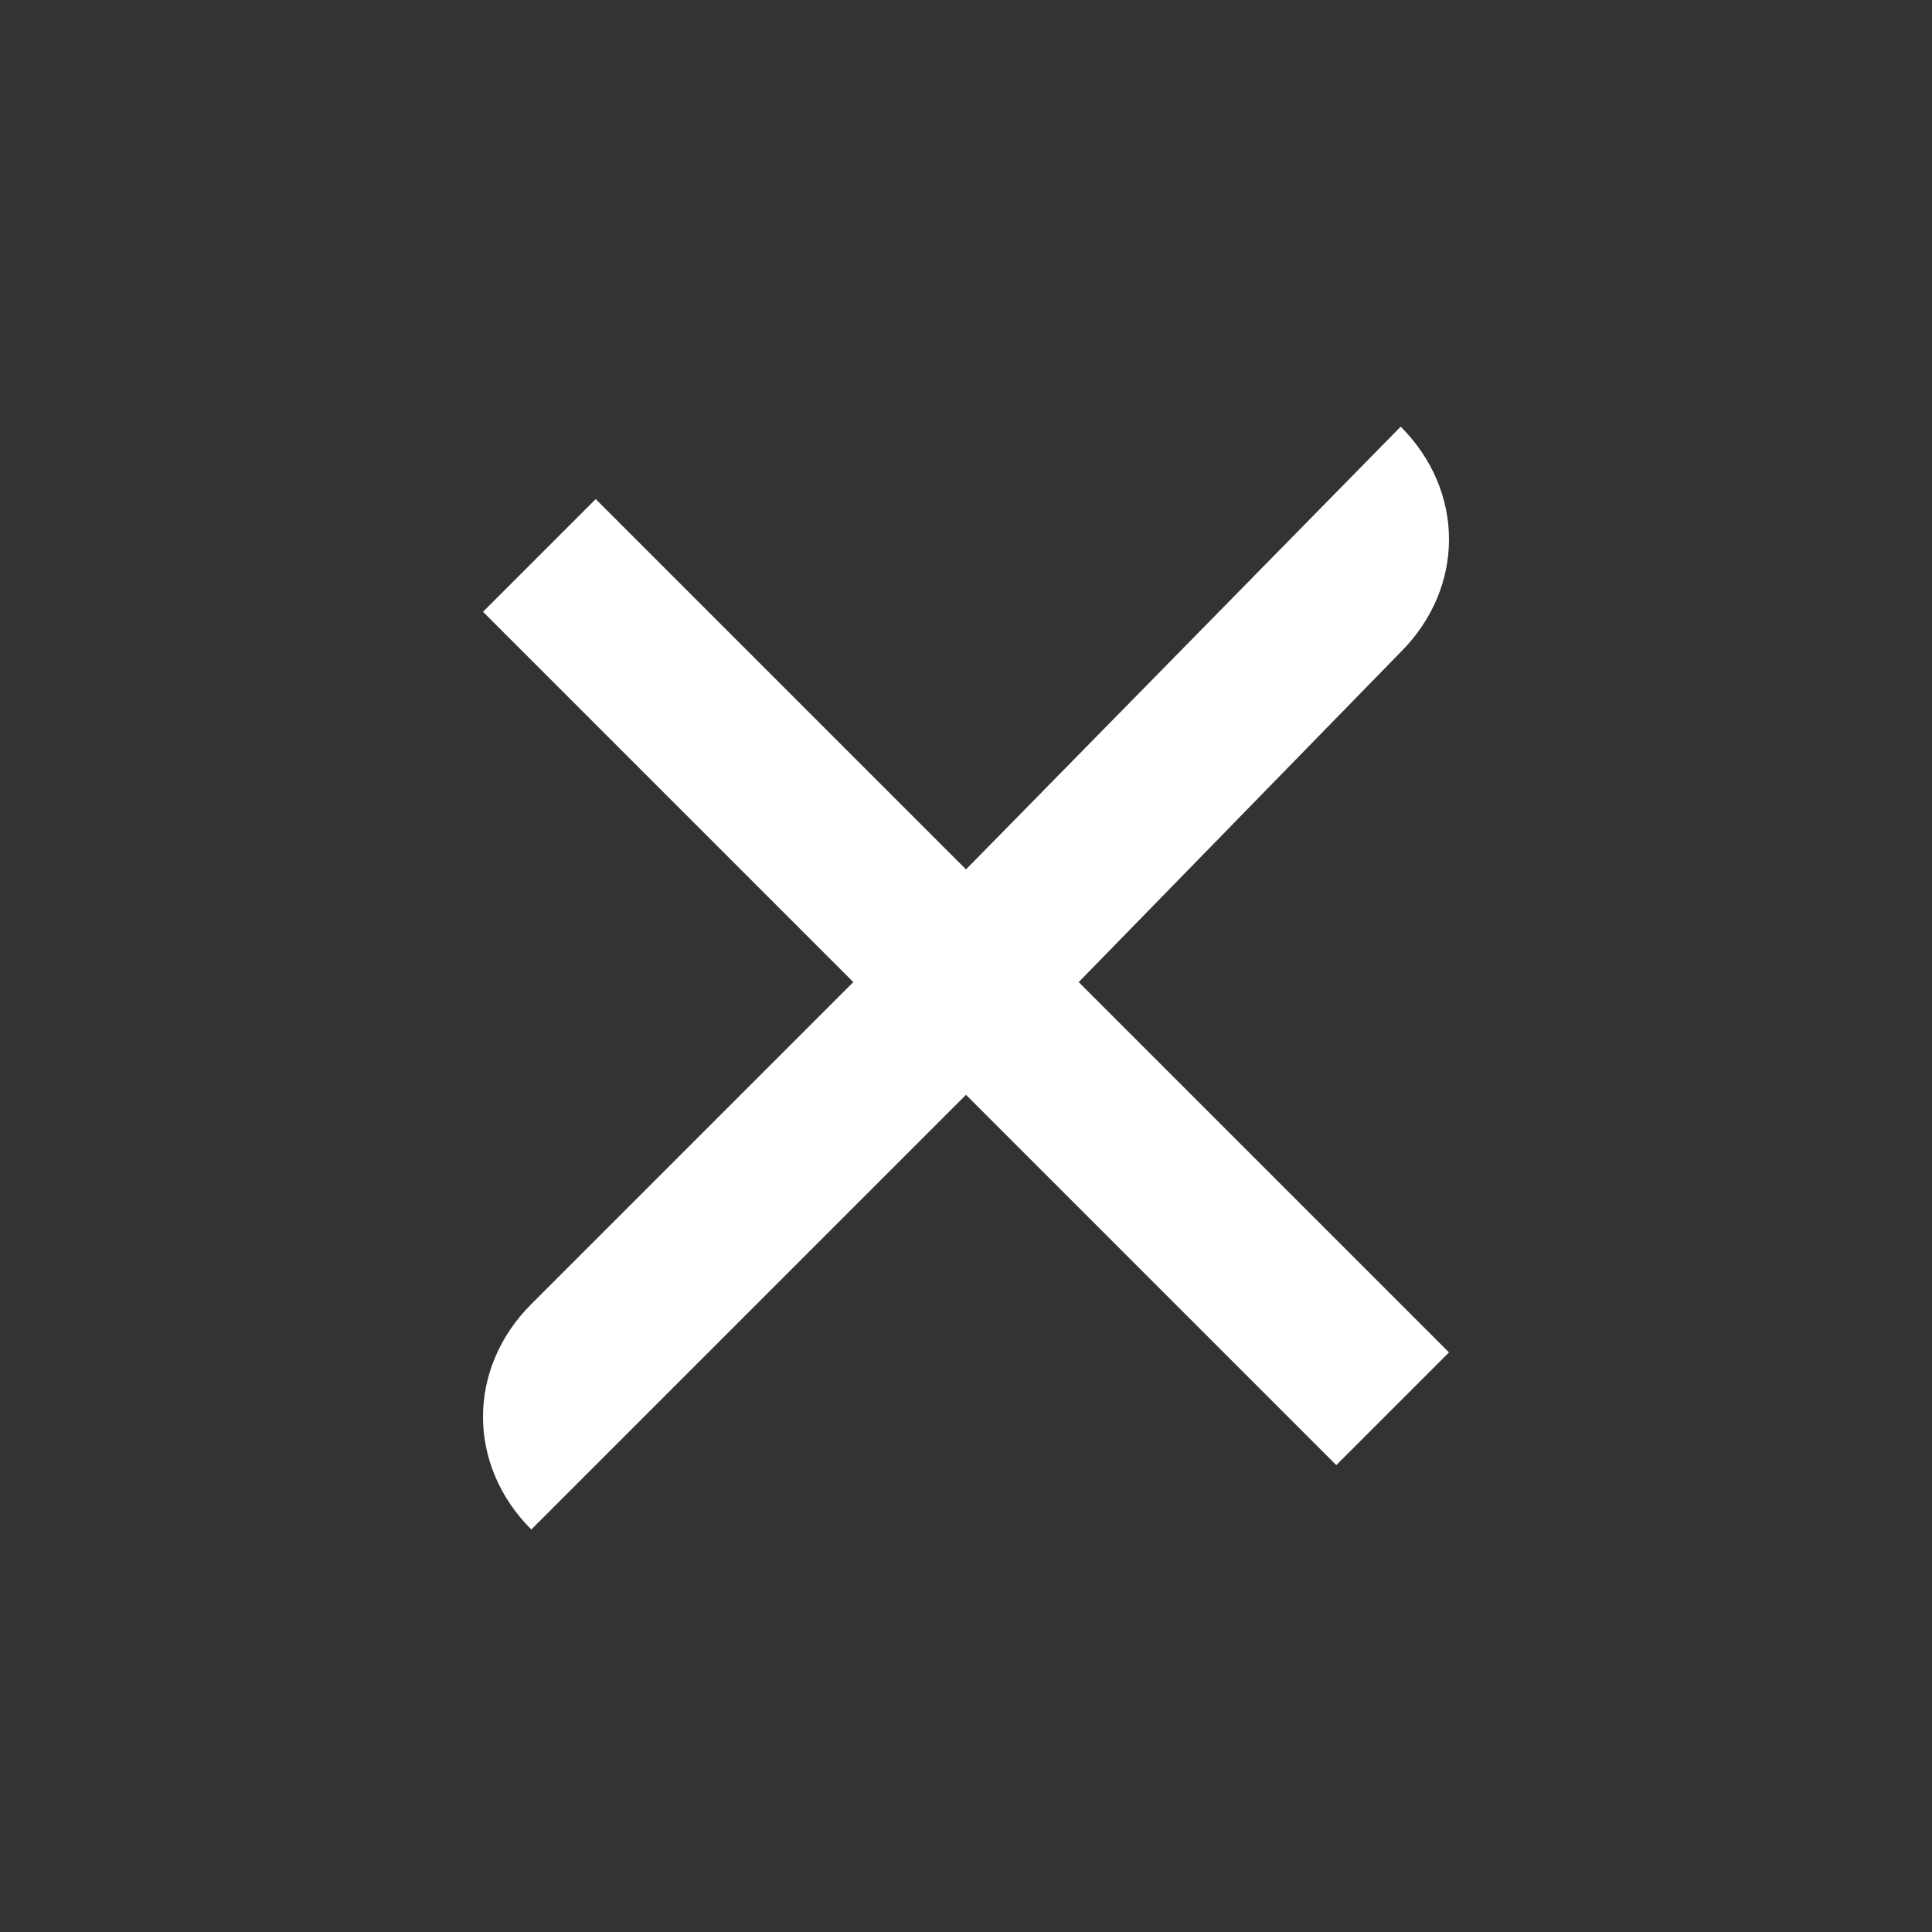
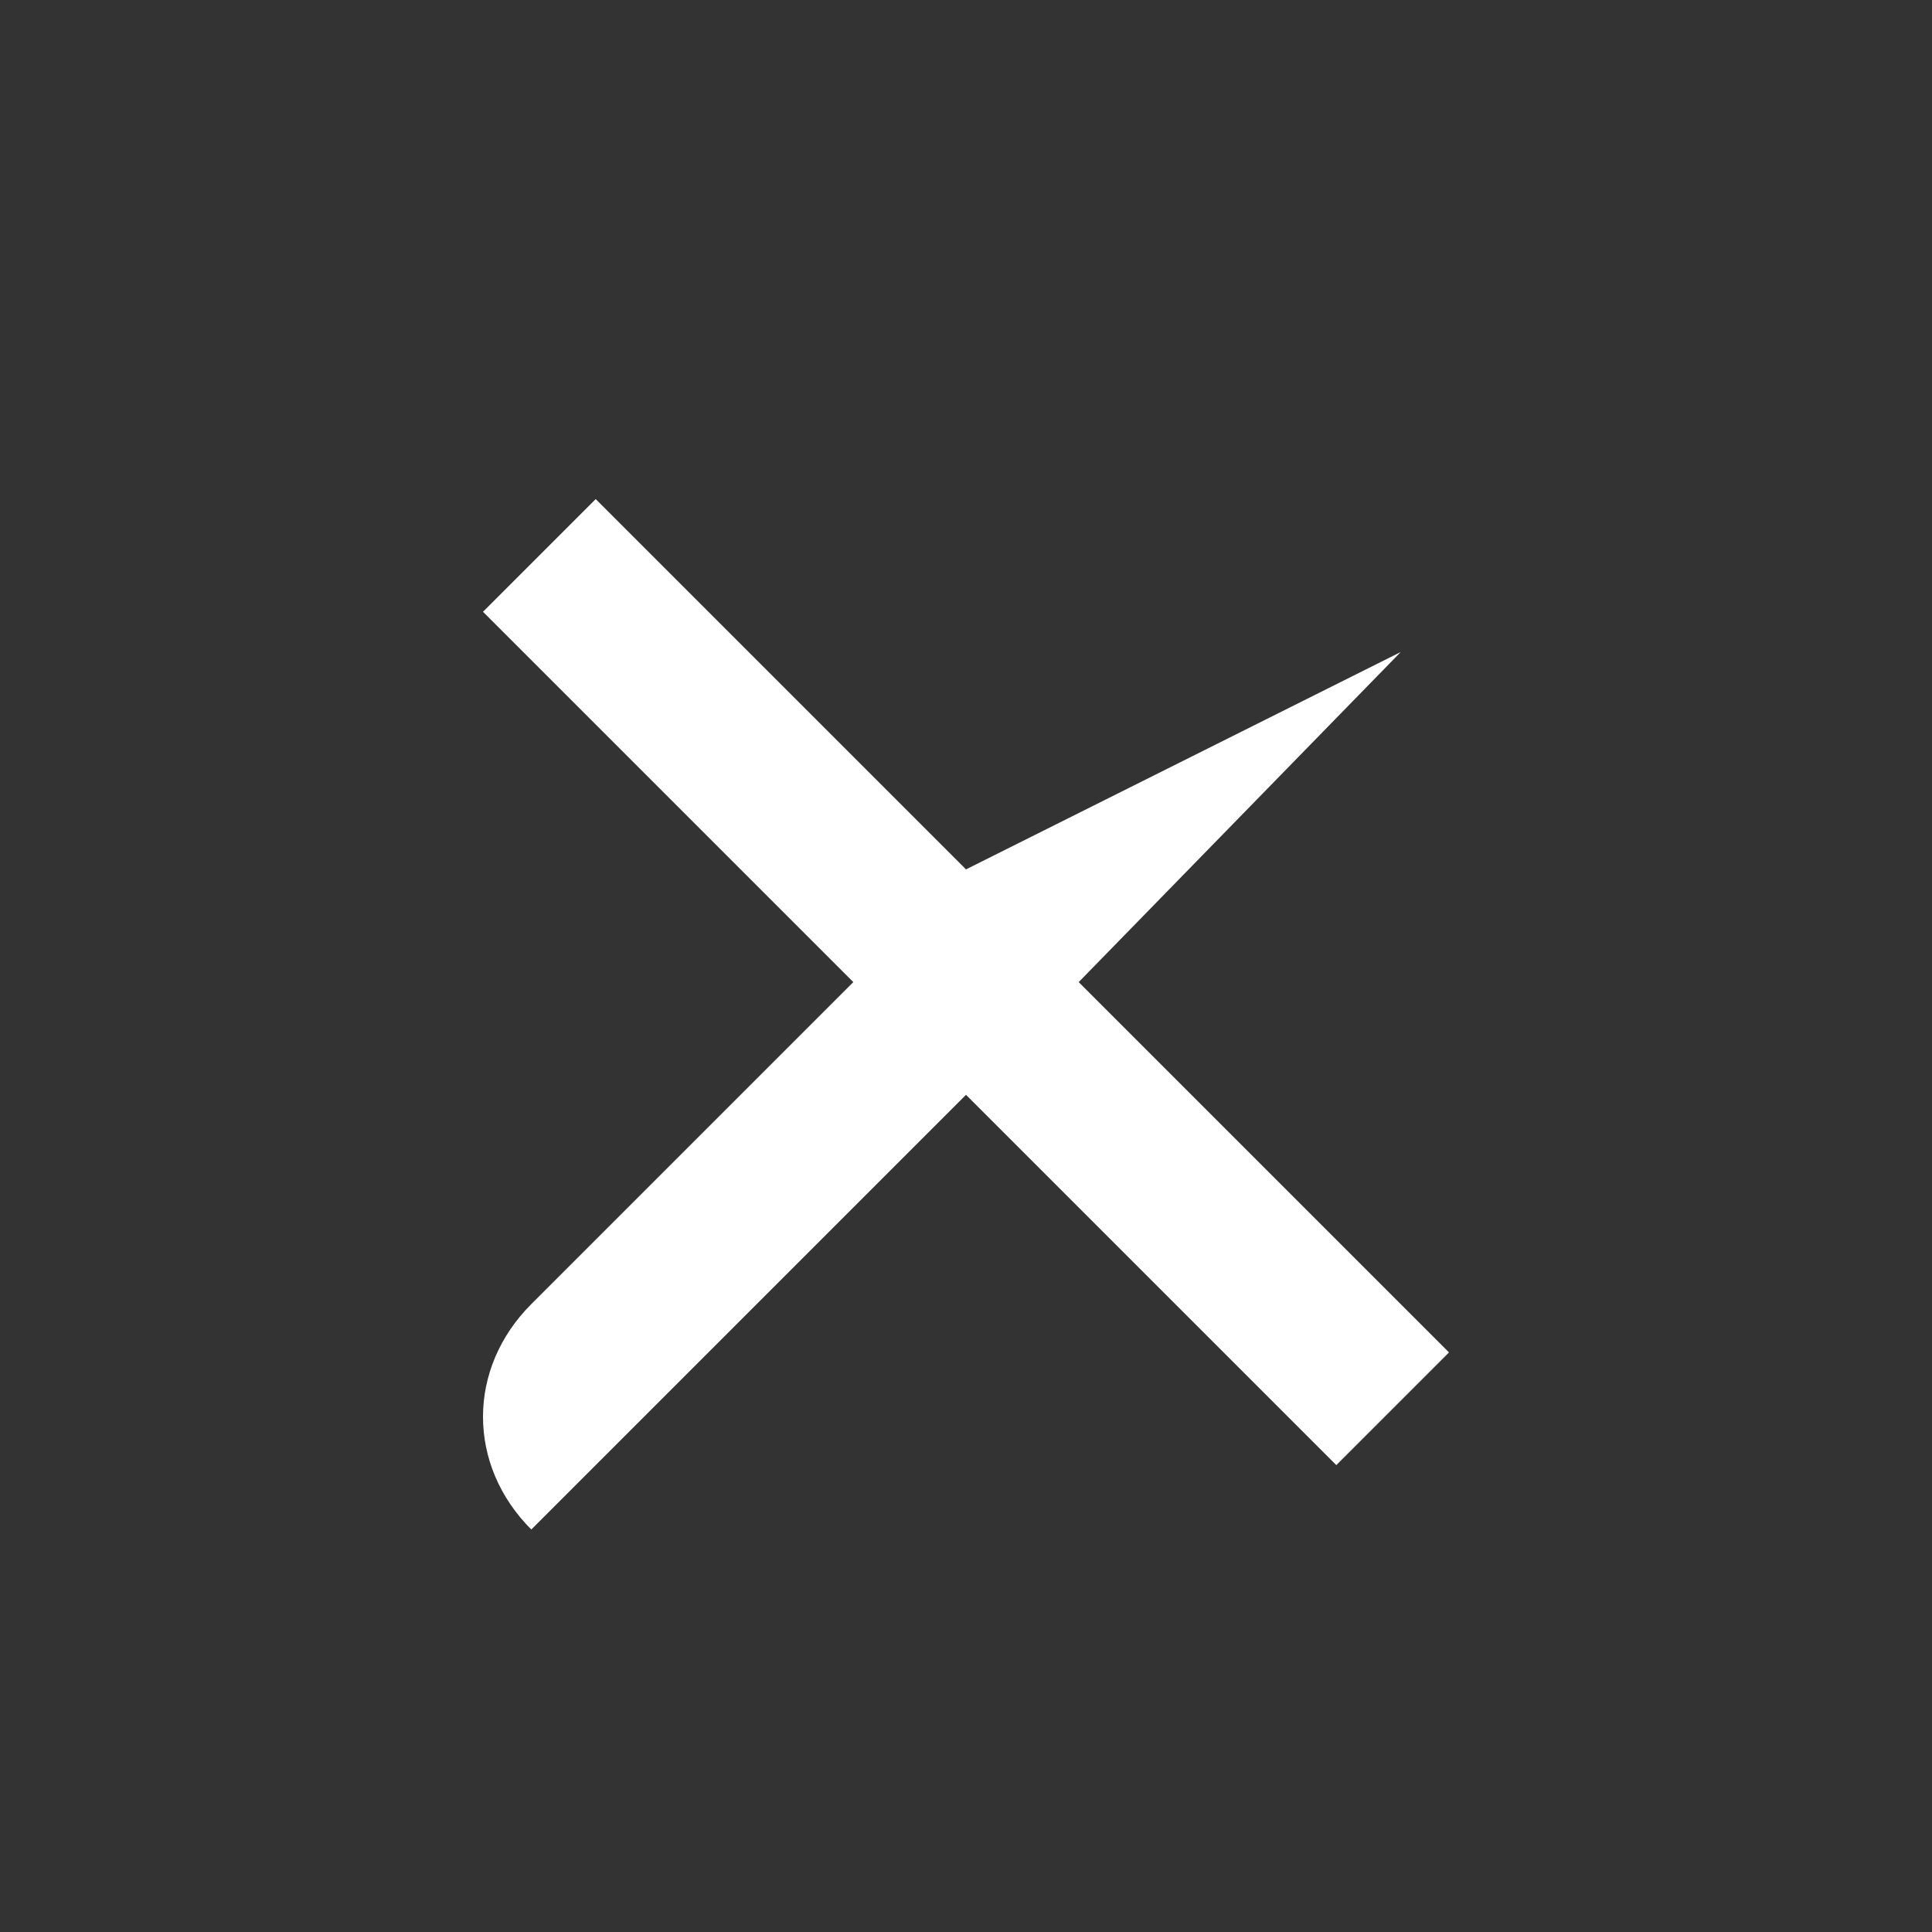
<svg xmlns="http://www.w3.org/2000/svg" width="24" height="24" viewBox="0 0 24 24">
  <rect x="0" y="0" width="24" height="24" style="fill:#333333;stroke:none;opacity:1;fill-opacity:1" />
  <style>* { fill: #fff }</style>
  <g id="close">
-     <path id="cross" d="M17.4 8.1c.8-.8.8-2 0-2.8L12 10.8 7.4 6.2 6 7.6l4.6 4.6-4 4c-.8.8-.8 2 0 2.8l5.4-5.4 4.6 4.6 1.4-1.4-4.6-4.6z" />
+     <path id="cross" d="M17.4 8.1L12 10.8 7.4 6.2 6 7.6l4.6 4.6-4 4c-.8.8-.8 2 0 2.8l5.4-5.4 4.6 4.6 1.4-1.4-4.6-4.6z" />
  </g>
</svg>